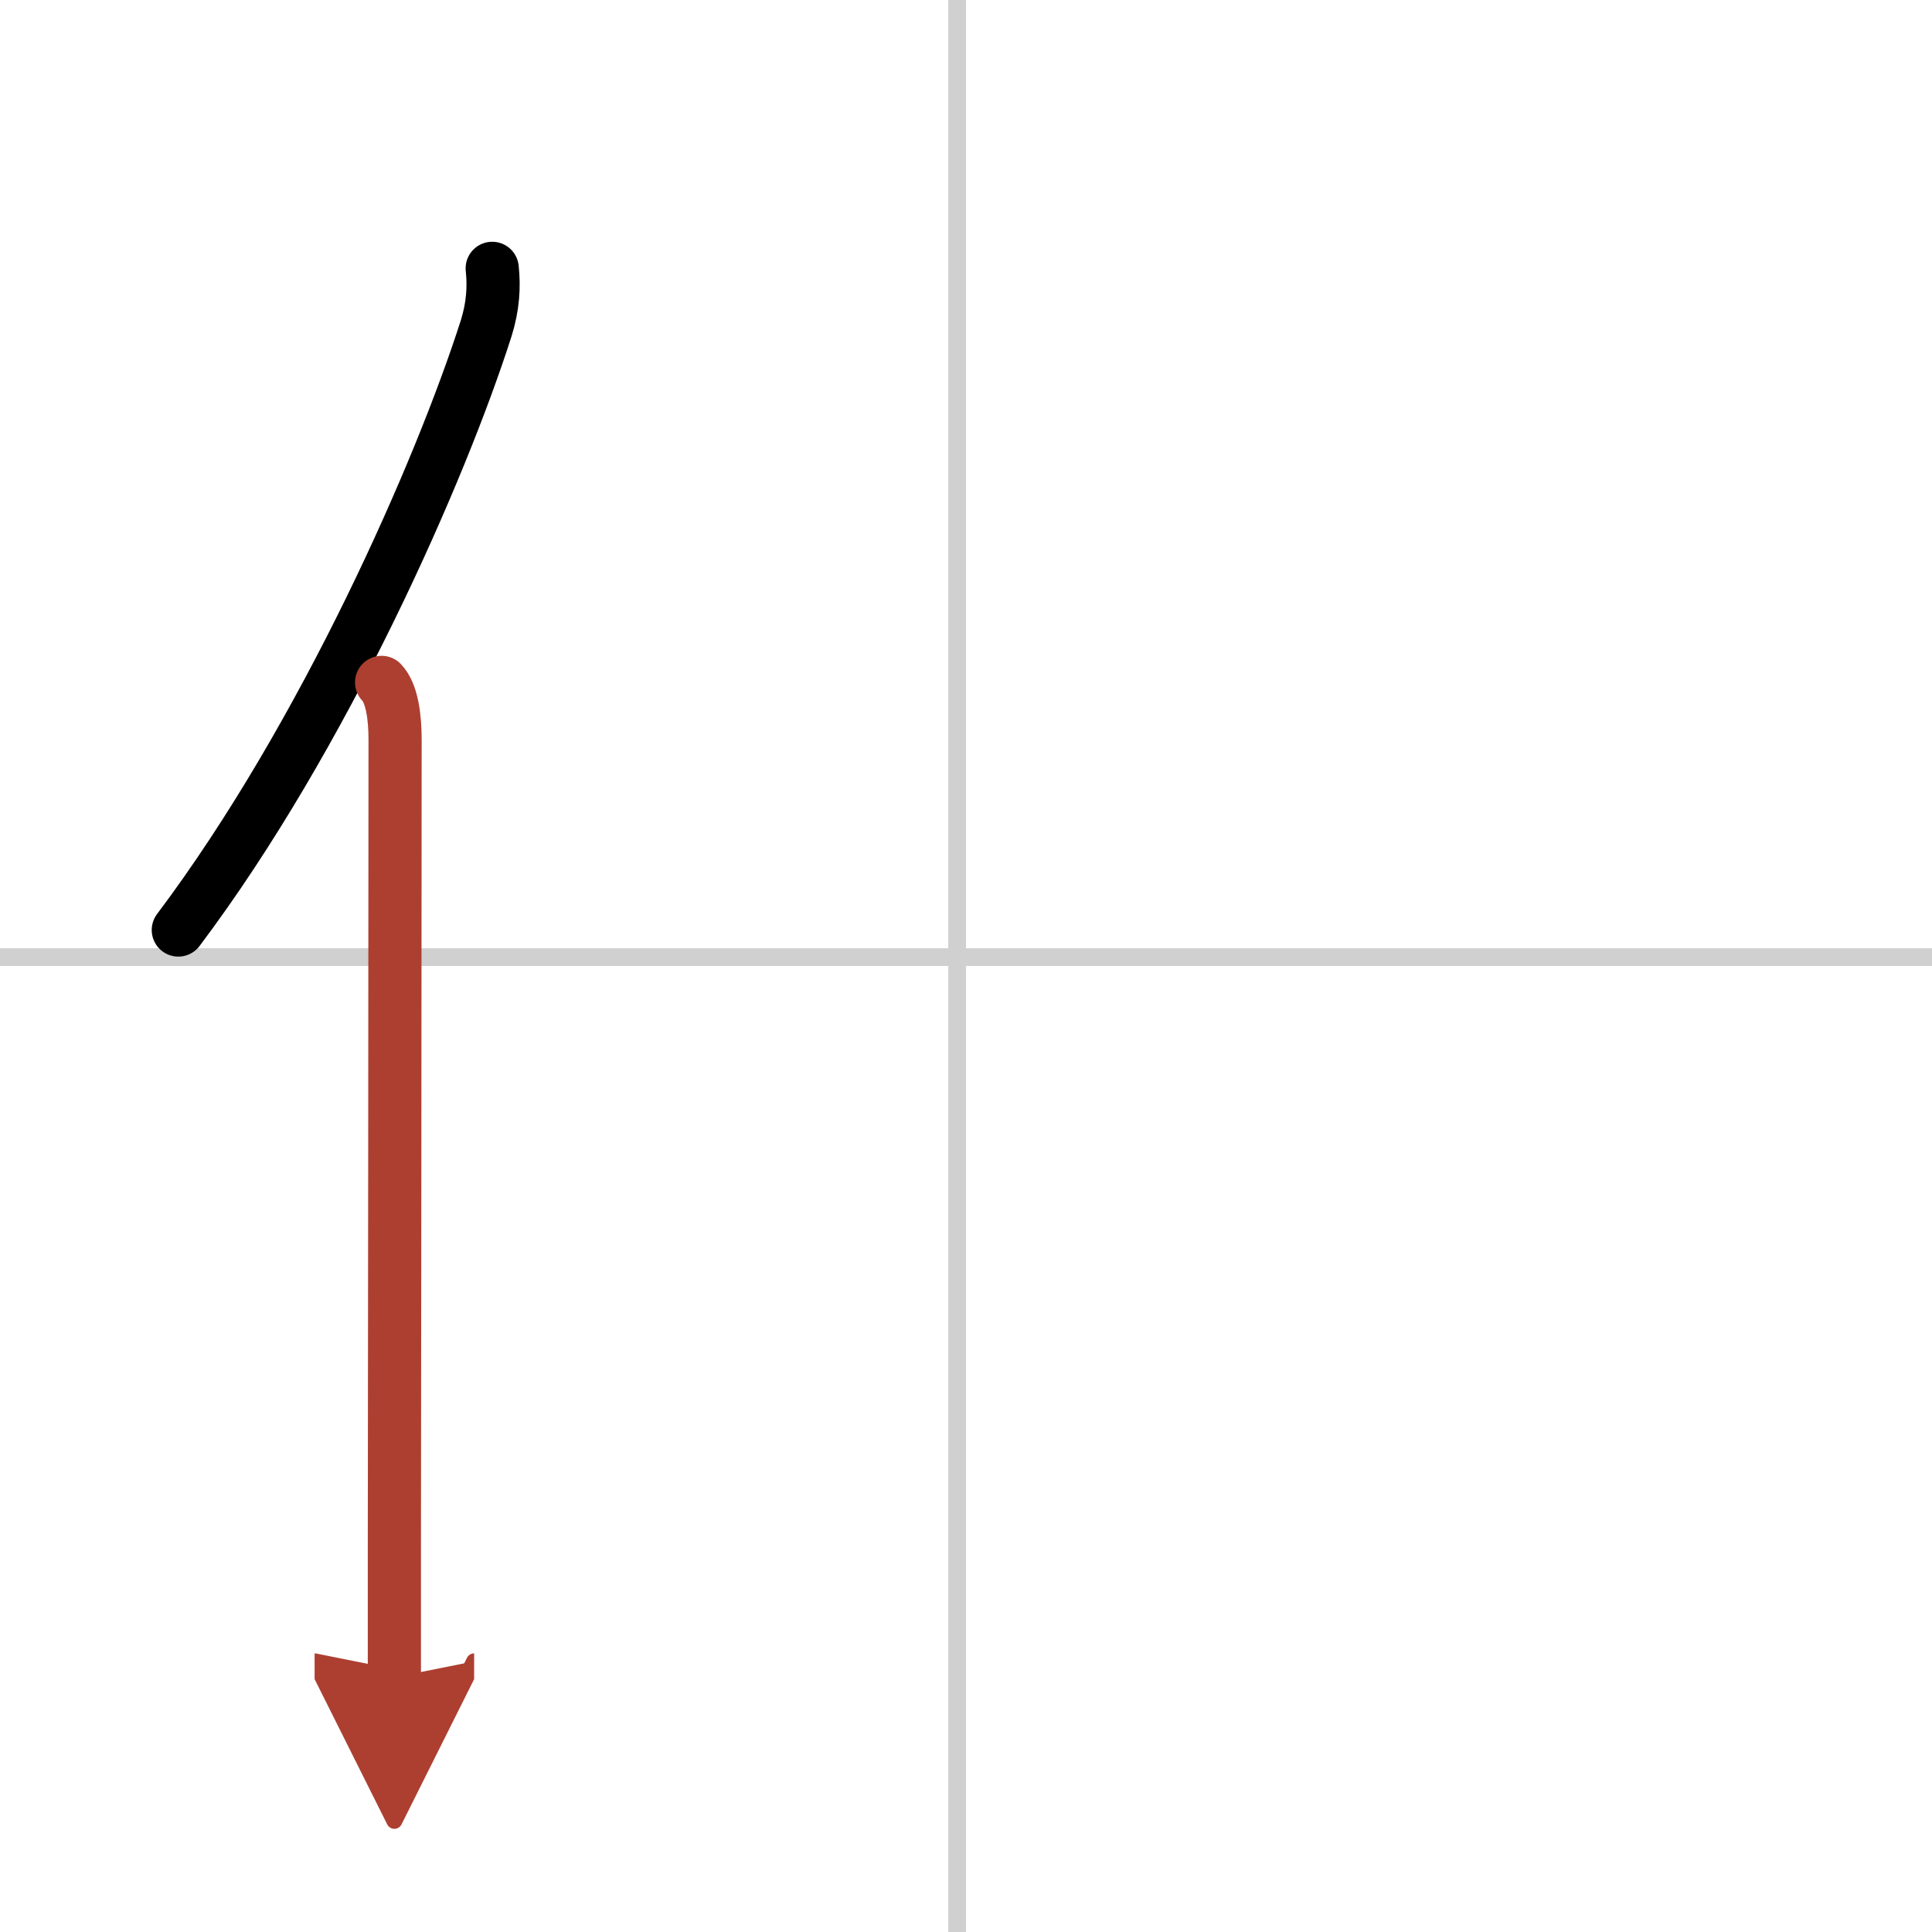
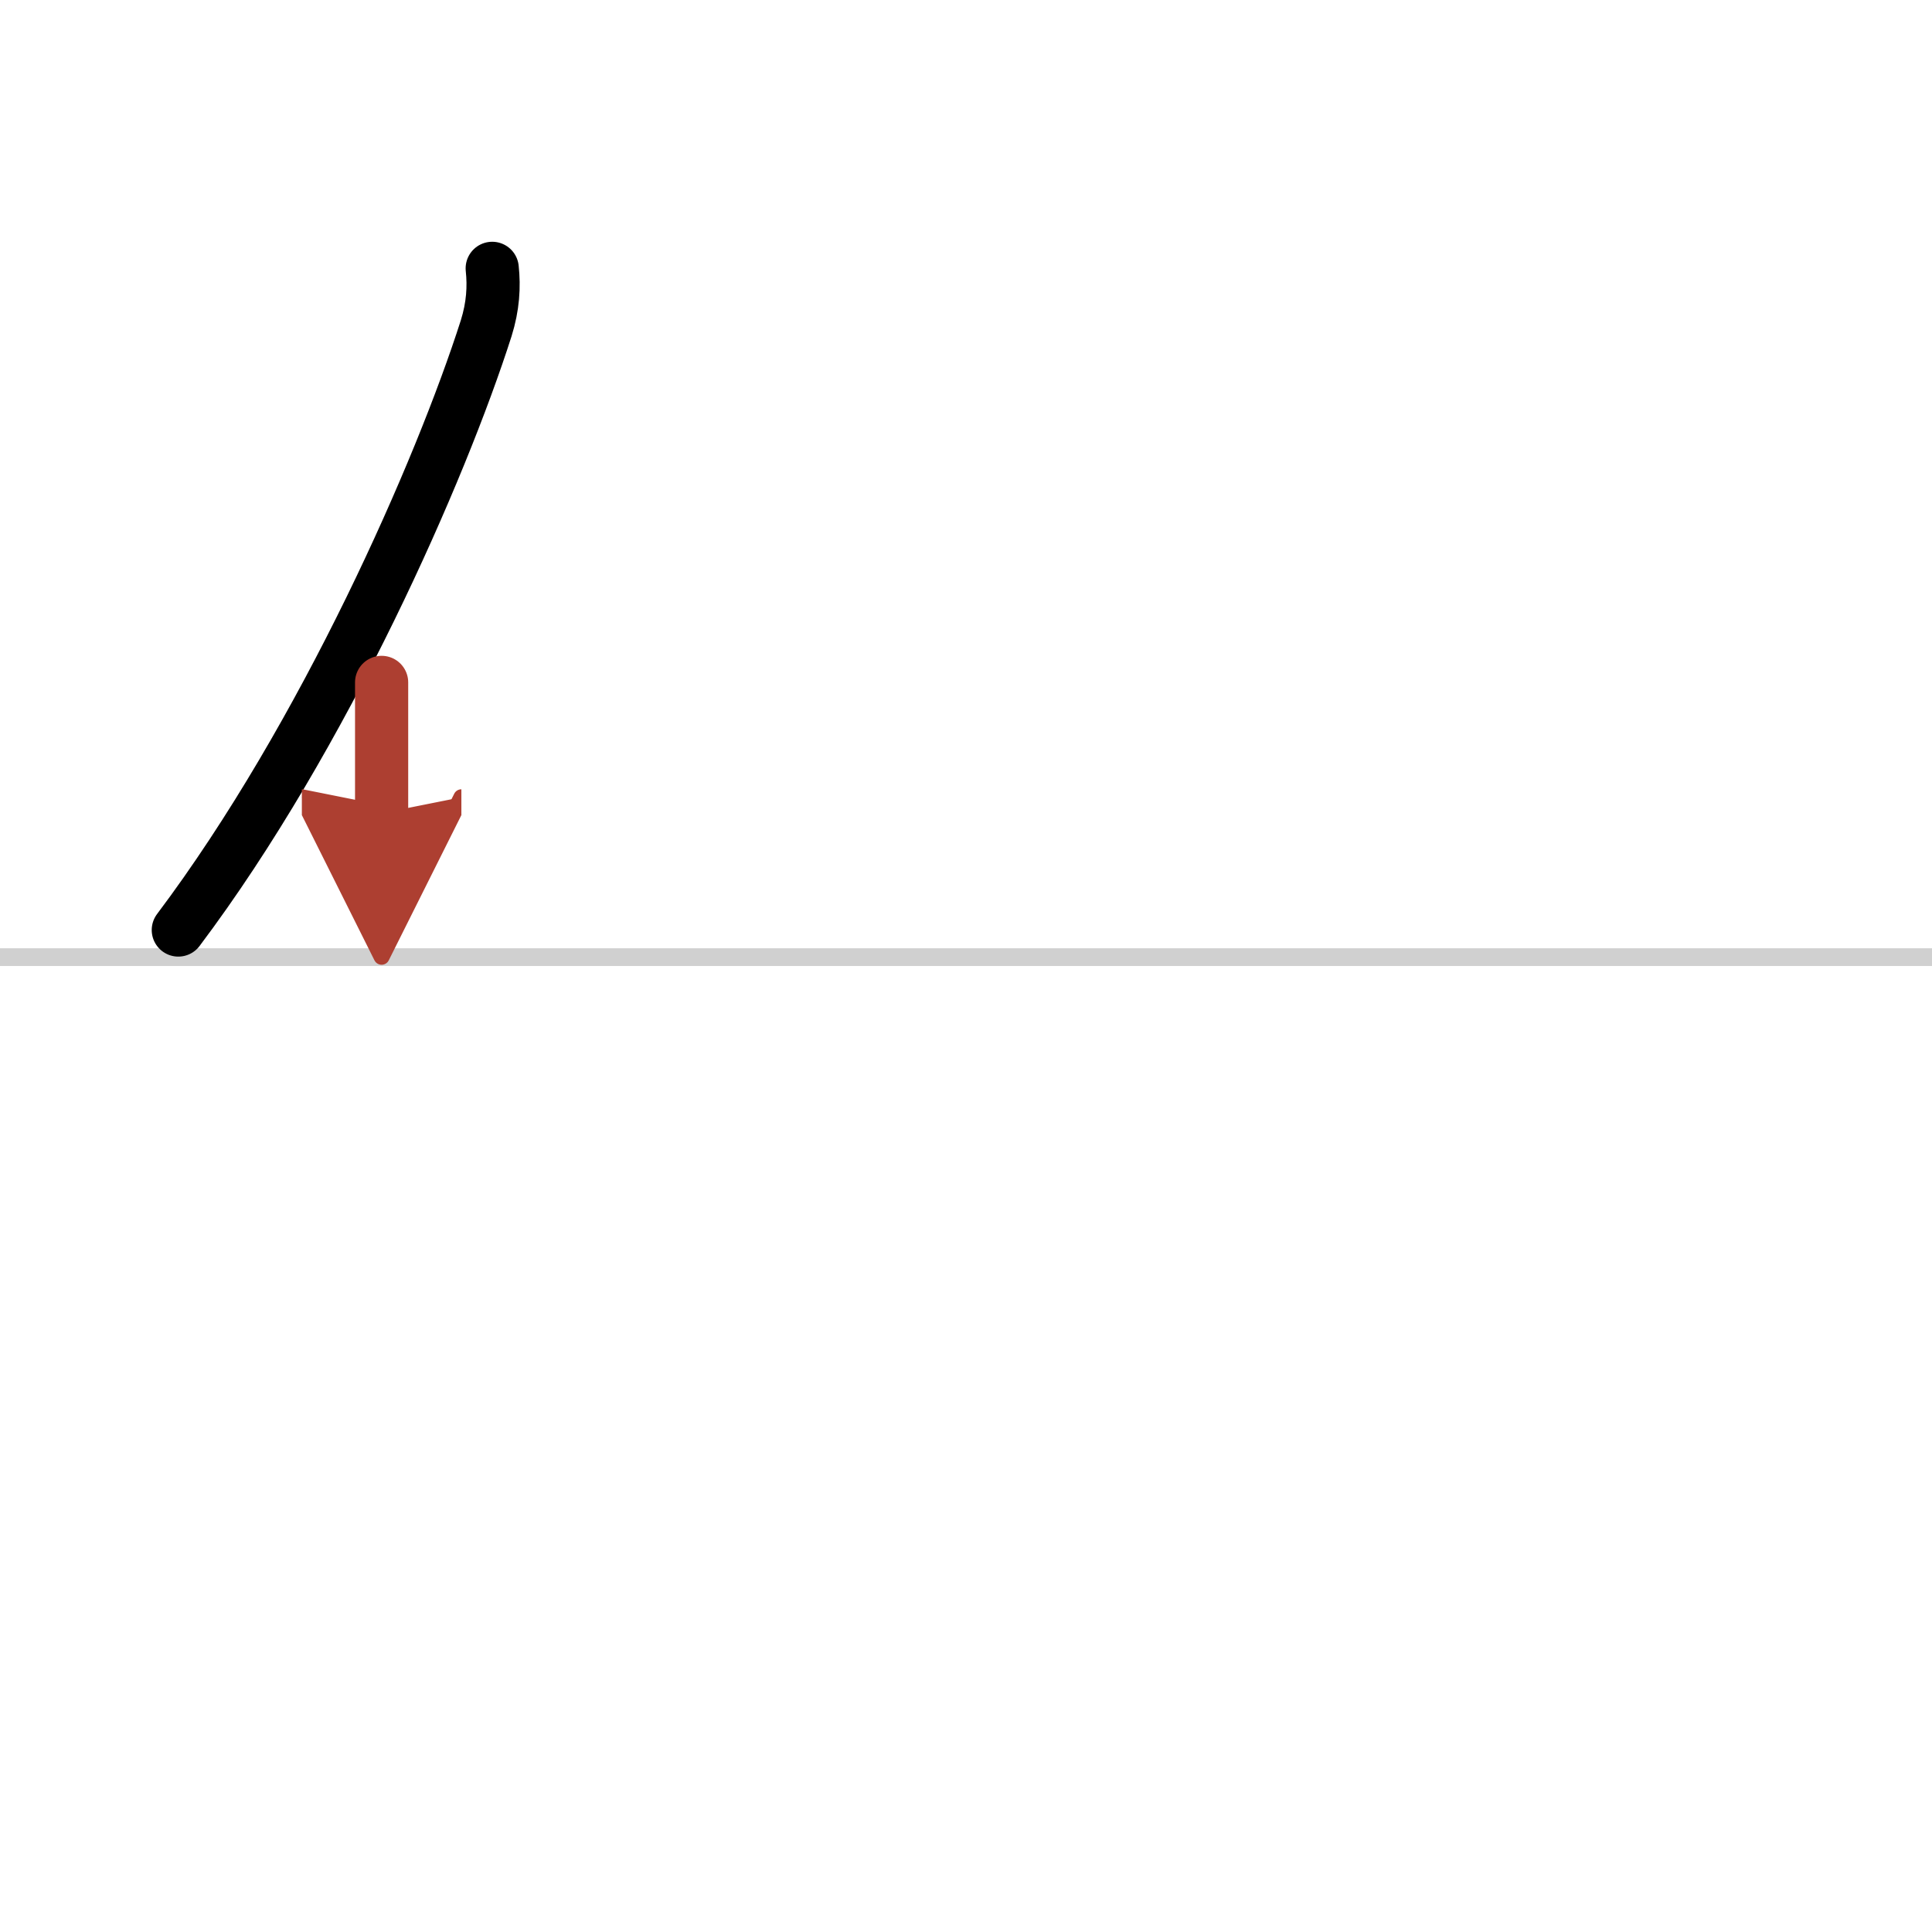
<svg xmlns="http://www.w3.org/2000/svg" width="400" height="400" viewBox="0 0 109 109">
  <defs>
    <marker id="a" markerWidth="4" orient="auto" refX="1" refY="5" viewBox="0 0 10 10">
      <polyline points="0 0 10 5 0 10 1 5" fill="#ad3f31" stroke="#ad3f31" />
    </marker>
  </defs>
  <g fill="none" stroke="#000" stroke-linecap="round" stroke-linejoin="round" stroke-width="3">
    <rect width="100%" height="100%" fill="#fff" stroke="#fff" />
-     <line x1="54" x2="54" y2="109" stroke="#d0d0d0" stroke-width="1" />
    <line x2="109" y1="54" y2="54" stroke="#d0d0d0" stroke-width="1" />
    <path d="m27.77 15.14c0.11 1.04 0.05 2.13-0.34 3.38-2.55 7.98-9.12 22.98-17.37 33.95" />
-     <path d="m21.53 38.5c0.59 0.61 0.76 1.97 0.76 3.23 0 10.48-0.03 32.69-0.04 45.52v7.38" marker-end="url(#a)" stroke="#ad3f31" />
+     <path d="m21.53 38.5v7.38" marker-end="url(#a)" stroke="#ad3f31" />
  </g>
</svg>